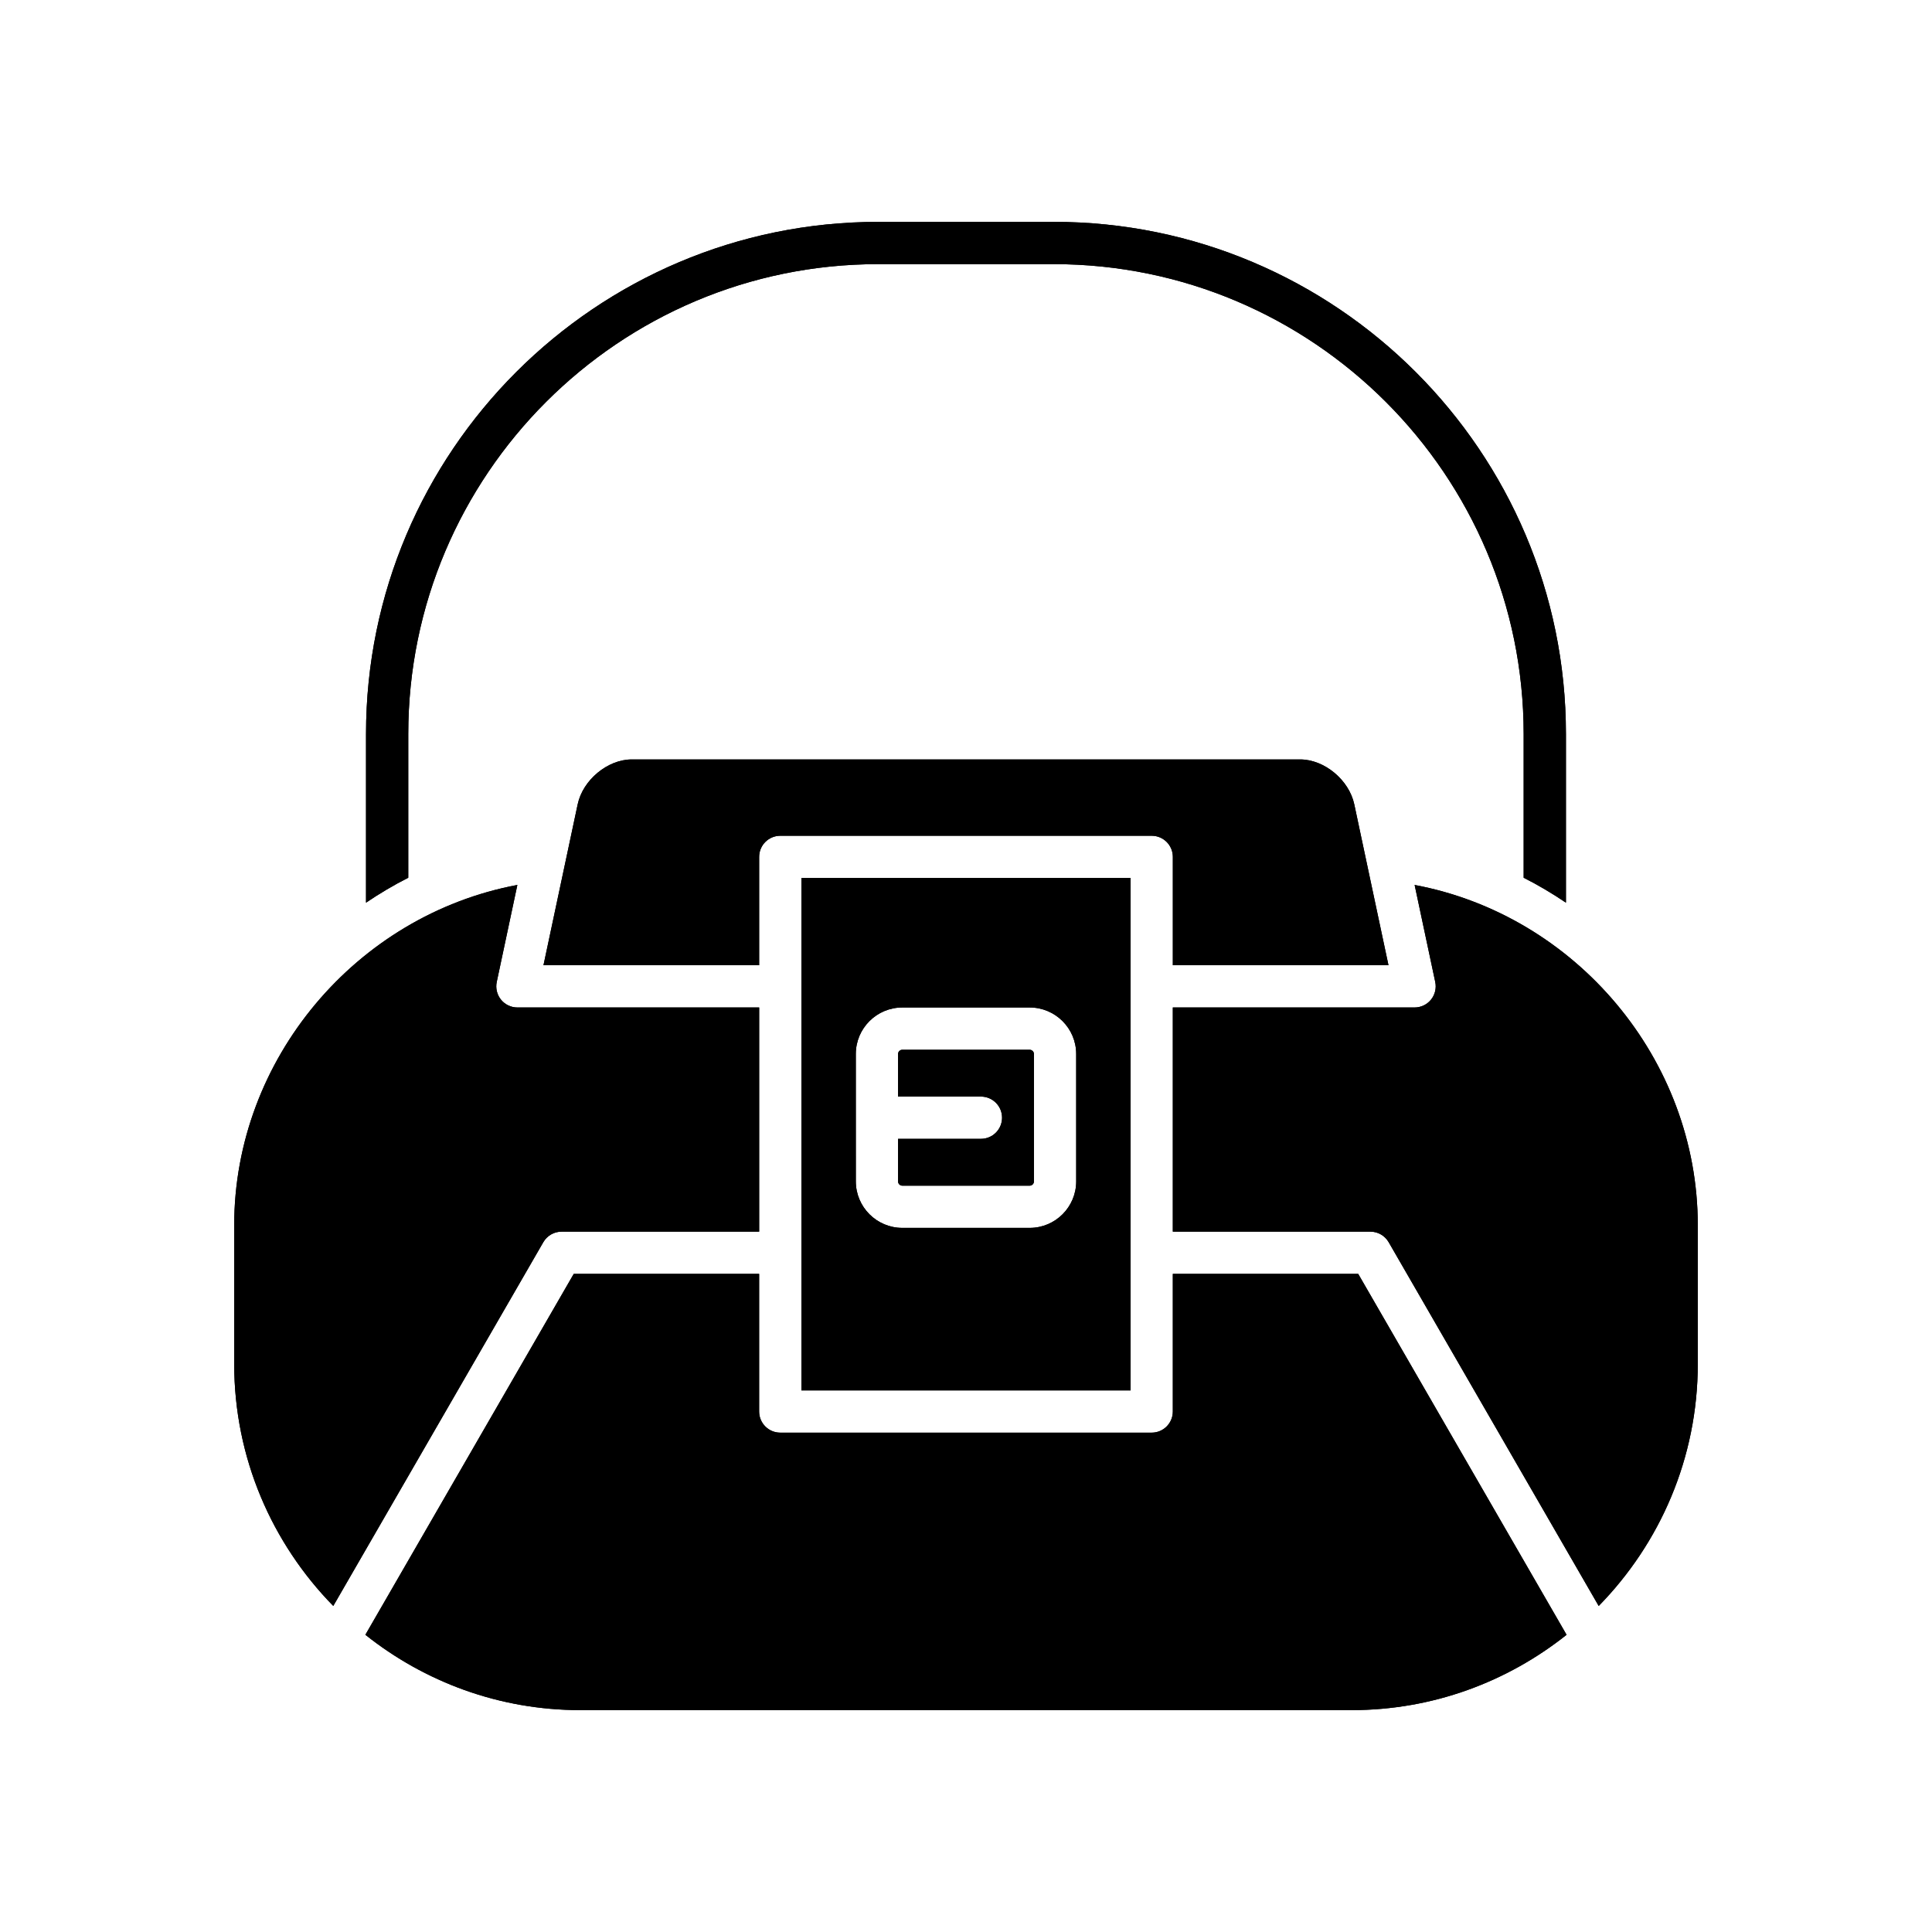
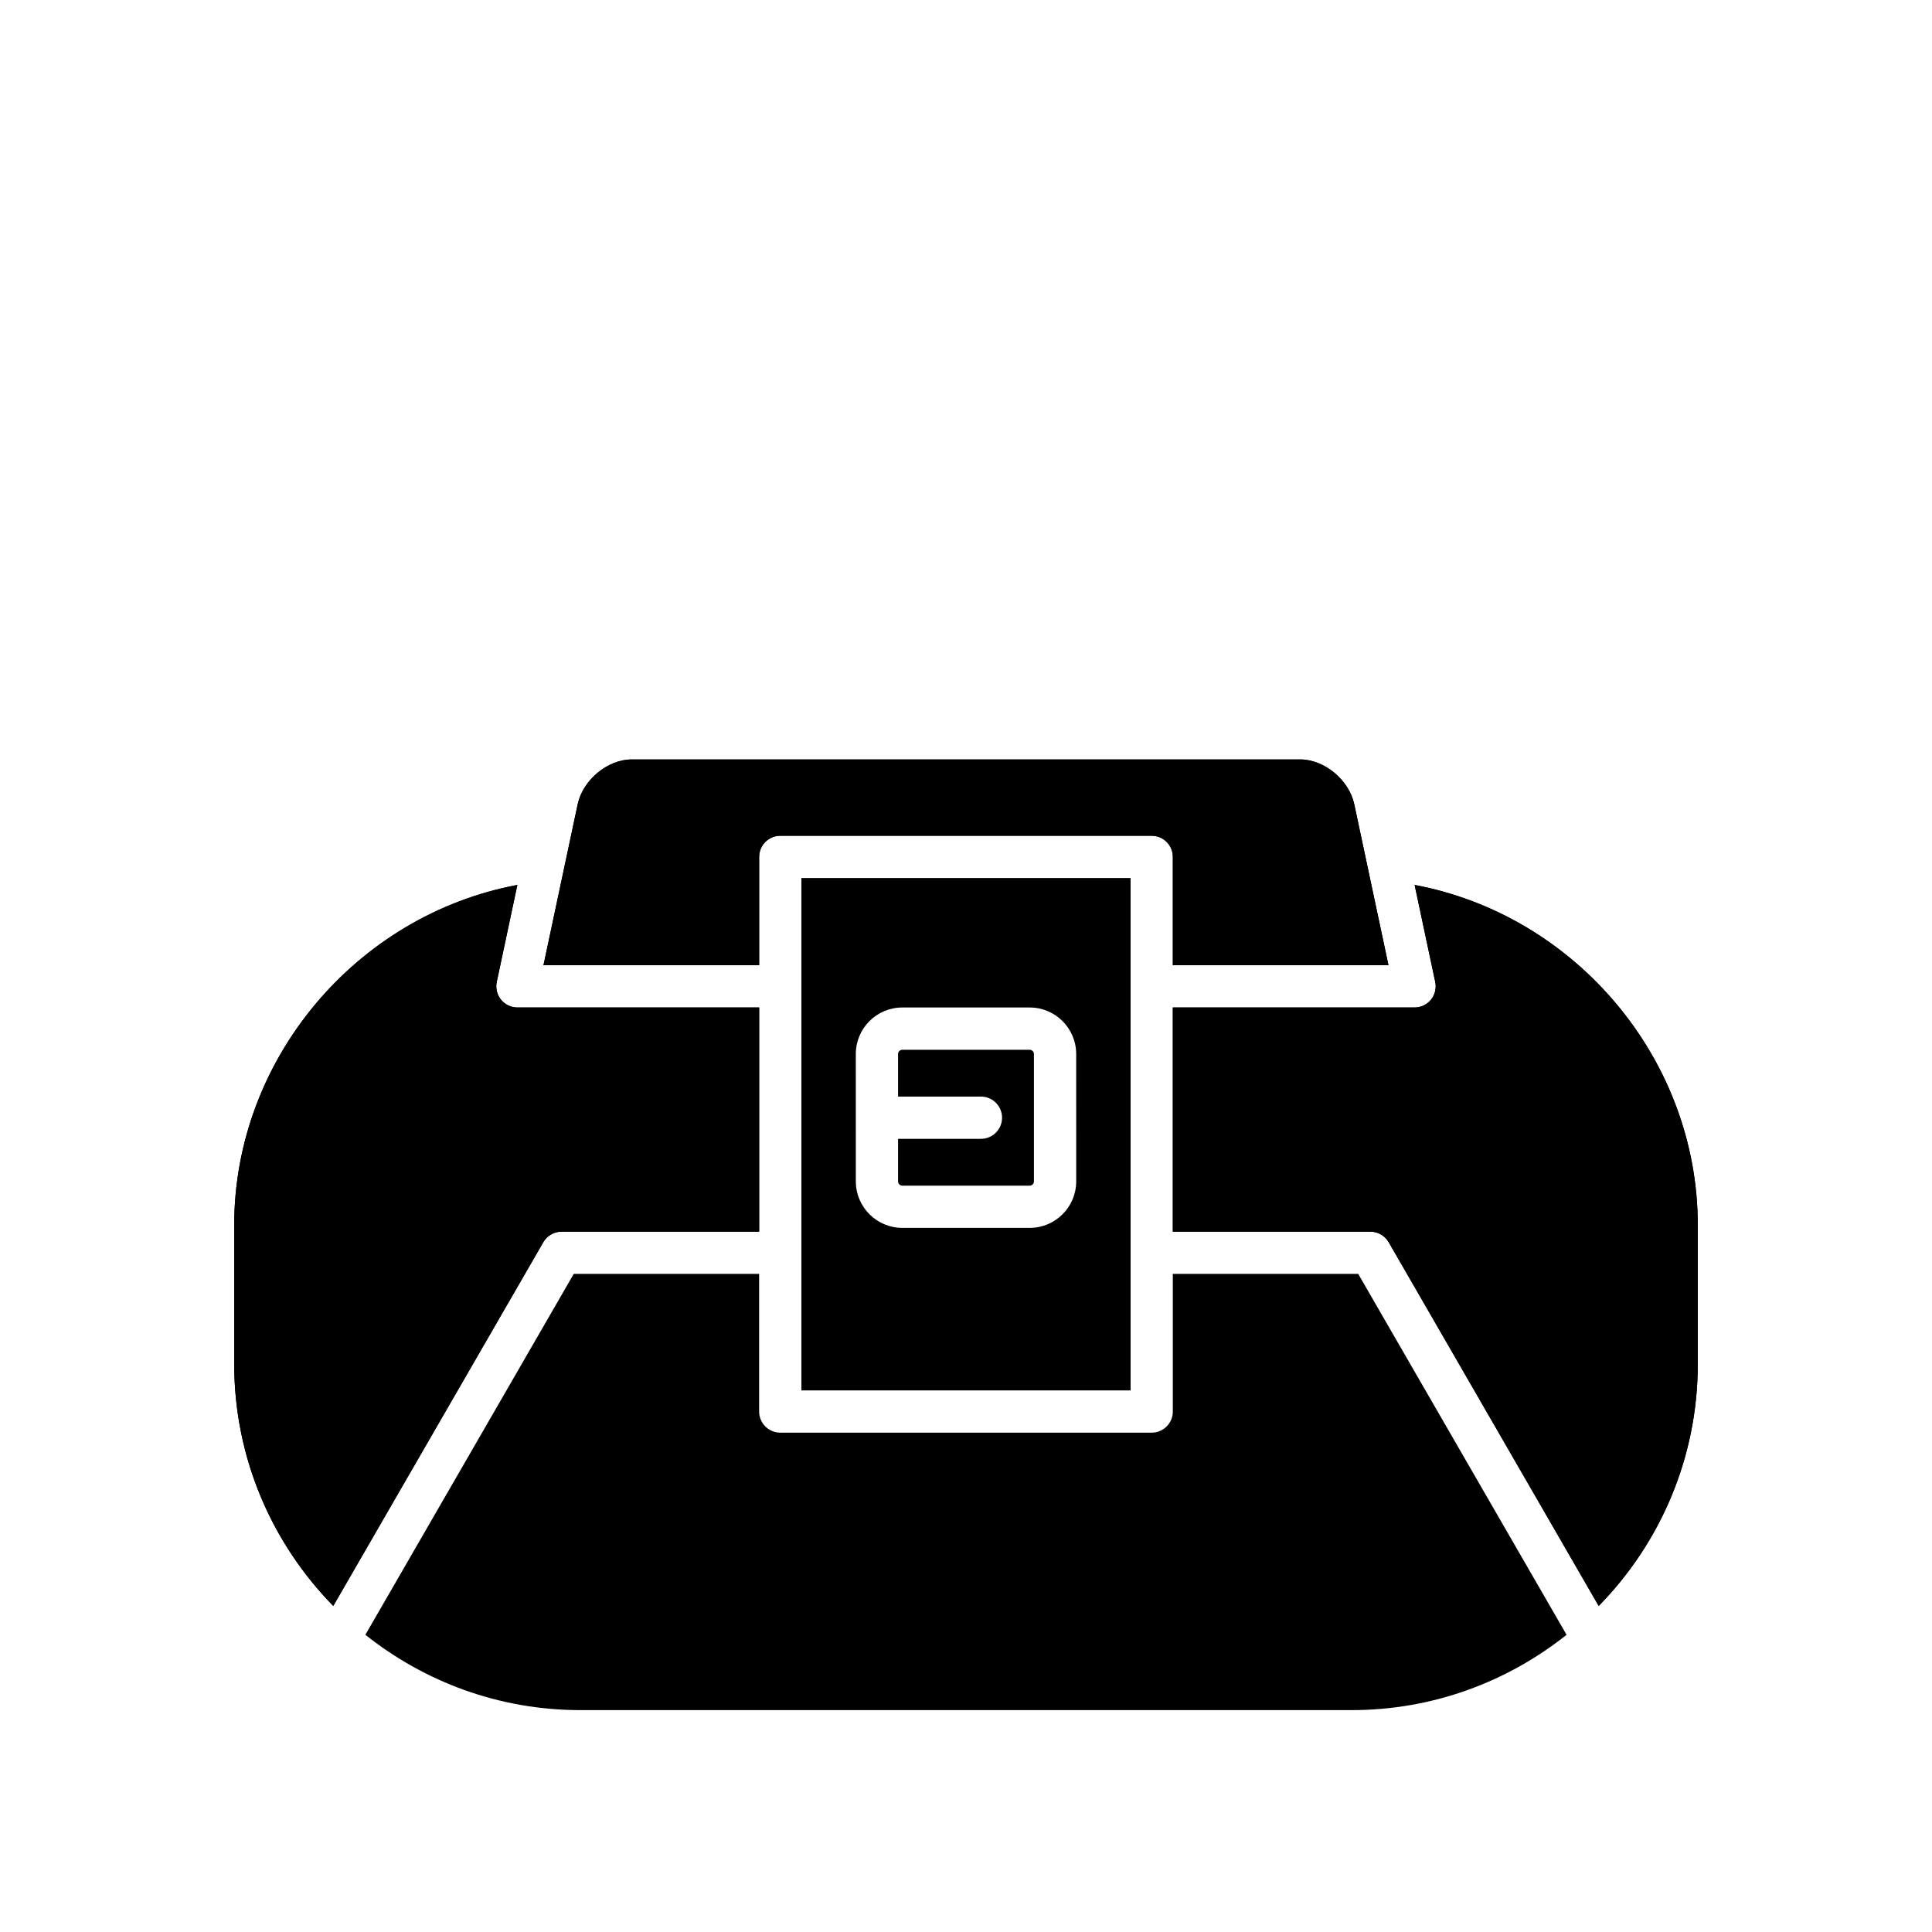
<svg xmlns="http://www.w3.org/2000/svg" fill="#000000" width="800px" height="800px" version="1.1" viewBox="144 144 512 512">
  <g>
-     <path d="m558.99 383.21v-44.676c0-74.848-60.895-135.74-135.74-135.74l-46.512 0.004c-74.844 0-135.74 60.891-135.74 135.74v44.676c3.59-2.418 7.309-4.644 11.195-6.602v-38.074c0-68.672 55.871-124.54 124.54-124.54h46.512c68.672 0 124.54 55.871 124.54 124.54v38.074c3.887 1.957 7.606 4.184 11.195 6.598z" />
-     <path d="m558.99 383.21v-44.676c0-74.848-60.895-135.74-135.74-135.74l-46.512 0.004c-74.844 0-135.74 60.891-135.74 135.74v44.676c3.59-2.418 7.309-4.644 11.195-6.602v-38.074c0-68.672 55.871-124.54 124.54-124.54h46.512c68.672 0 124.54 55.871 124.54 124.54v38.074c3.887 1.957 7.606 4.184 11.195 6.598z" />
    <path d="m511.96 399.79-9.062-42.637c-1.367-6.449-7.926-11.895-14.324-11.895h-177.16c-6.394 0-12.957 5.445-14.324 11.895l-9.062 42.637h57.156v-28.707c0-3.09 2.504-5.598 5.598-5.598h98.434c3.094 0 5.598 2.508 5.598 5.598v28.707z" />
    <path d="m511.96 399.79-9.062-42.637c-1.367-6.449-7.926-11.895-14.324-11.895h-177.16c-6.394 0-12.957 5.445-14.324 11.895l-9.062 42.637h57.156v-28.707c0-3.09 2.504-5.598 5.598-5.598h98.434c3.094 0 5.598 2.508 5.598 5.598v28.707z" />
    <path d="m287.98 473.2c1-1.734 2.848-2.801 4.848-2.801h52.359v-59.406h-64.07c-1.691 0-3.285-0.762-4.352-2.074-1.059-1.312-1.477-3.035-1.125-4.688l5.465-25.711c-42.648 7.992-75.039 46.156-75.039 90.164v36.777c0 24.949 10.039 47.578 26.254 64.133z" />
    <path d="m287.98 473.2c1-1.734 2.848-2.801 4.848-2.801h52.359v-59.406h-64.07c-1.691 0-3.285-0.762-4.352-2.074-1.059-1.312-1.477-3.035-1.125-4.688l5.465-25.711c-42.648 7.992-75.039 46.156-75.039 90.164v36.777c0 24.949 10.039 47.578 26.254 64.133z" />
    <path d="m454.81 481.59v36.48c0 3.09-2.504 5.598-5.598 5.598h-98.434c-3.094 0-5.598-2.508-5.598-5.598v-36.48h-49.129l-55.223 95.645c15.664 12.461 35.445 19.965 56.973 19.965h204.39c21.527 0 41.305-7.504 56.969-19.961l-55.219-95.645z" />
-     <path d="m454.81 481.59v36.48c0 3.09-2.504 5.598-5.598 5.598h-98.434c-3.094 0-5.598-2.508-5.598-5.598v-36.48h-49.129l-55.223 95.645c15.664 12.461 35.445 19.965 56.973 19.965h204.39c21.527 0 41.305-7.504 56.969-19.961l-55.219-95.645z" />
    <path d="m518.89 378.52 5.465 25.711c0.352 1.652-0.066 3.375-1.125 4.688-1.066 1.312-2.664 2.074-4.352 2.074h-64.07v59.406h52.359c2 0 3.848 1.066 4.848 2.801l55.656 96.398c16.219-16.555 26.258-39.184 26.258-64.137v-36.777c0-44.008-32.391-82.172-75.039-90.164z" />
    <path d="m518.89 378.52 5.465 25.711c0.352 1.652-0.066 3.375-1.125 4.688-1.066 1.312-2.664 2.074-4.352 2.074h-64.07v59.406h52.359c2 0 3.848 1.066 4.848 2.801l55.656 96.398c16.219-16.555 26.258-39.184 26.258-64.137v-36.777c0-44.008-32.391-82.172-75.039-90.164z" />
    <path d="m416.88 422.2h-33.762c-0.613 0-1.125 0.516-1.125 1.125v11.281h21.965c3.094 0 5.598 2.508 5.598 5.598 0 3.09-2.504 5.598-5.598 5.598l-21.965 0.004v11.285c0 0.609 0.516 1.125 1.125 1.125h33.762c0.613 0 1.125-0.516 1.125-1.125v-33.766c0-0.609-0.512-1.125-1.125-1.125z" />
-     <path d="m416.88 422.2h-33.762c-0.613 0-1.125 0.516-1.125 1.125v11.281h21.965c3.094 0 5.598 2.508 5.598 5.598 0 3.09-2.504 5.598-5.598 5.598l-21.965 0.004v11.285c0 0.609 0.516 1.125 1.125 1.125h33.762c0.613 0 1.125-0.516 1.125-1.125v-33.766c0-0.609-0.512-1.125-1.125-1.125z" />
-     <path d="m356.38 376.68v135.79h87.238v-135.79zm72.824 80.402c0 6.797-5.527 12.32-12.32 12.32h-33.762c-6.793 0-12.32-5.527-12.32-12.32l-0.004-33.766c0-6.797 5.527-12.32 12.32-12.32h33.762c6.797 0 12.32 5.527 12.32 12.32z" />
    <path d="m356.38 376.68v135.79h87.238v-135.79zm72.824 80.402c0 6.797-5.527 12.32-12.32 12.32h-33.762c-6.793 0-12.32-5.527-12.32-12.32l-0.004-33.766c0-6.797 5.527-12.32 12.32-12.32h33.762c6.797 0 12.32 5.527 12.32 12.32z" />
  </g>
</svg>